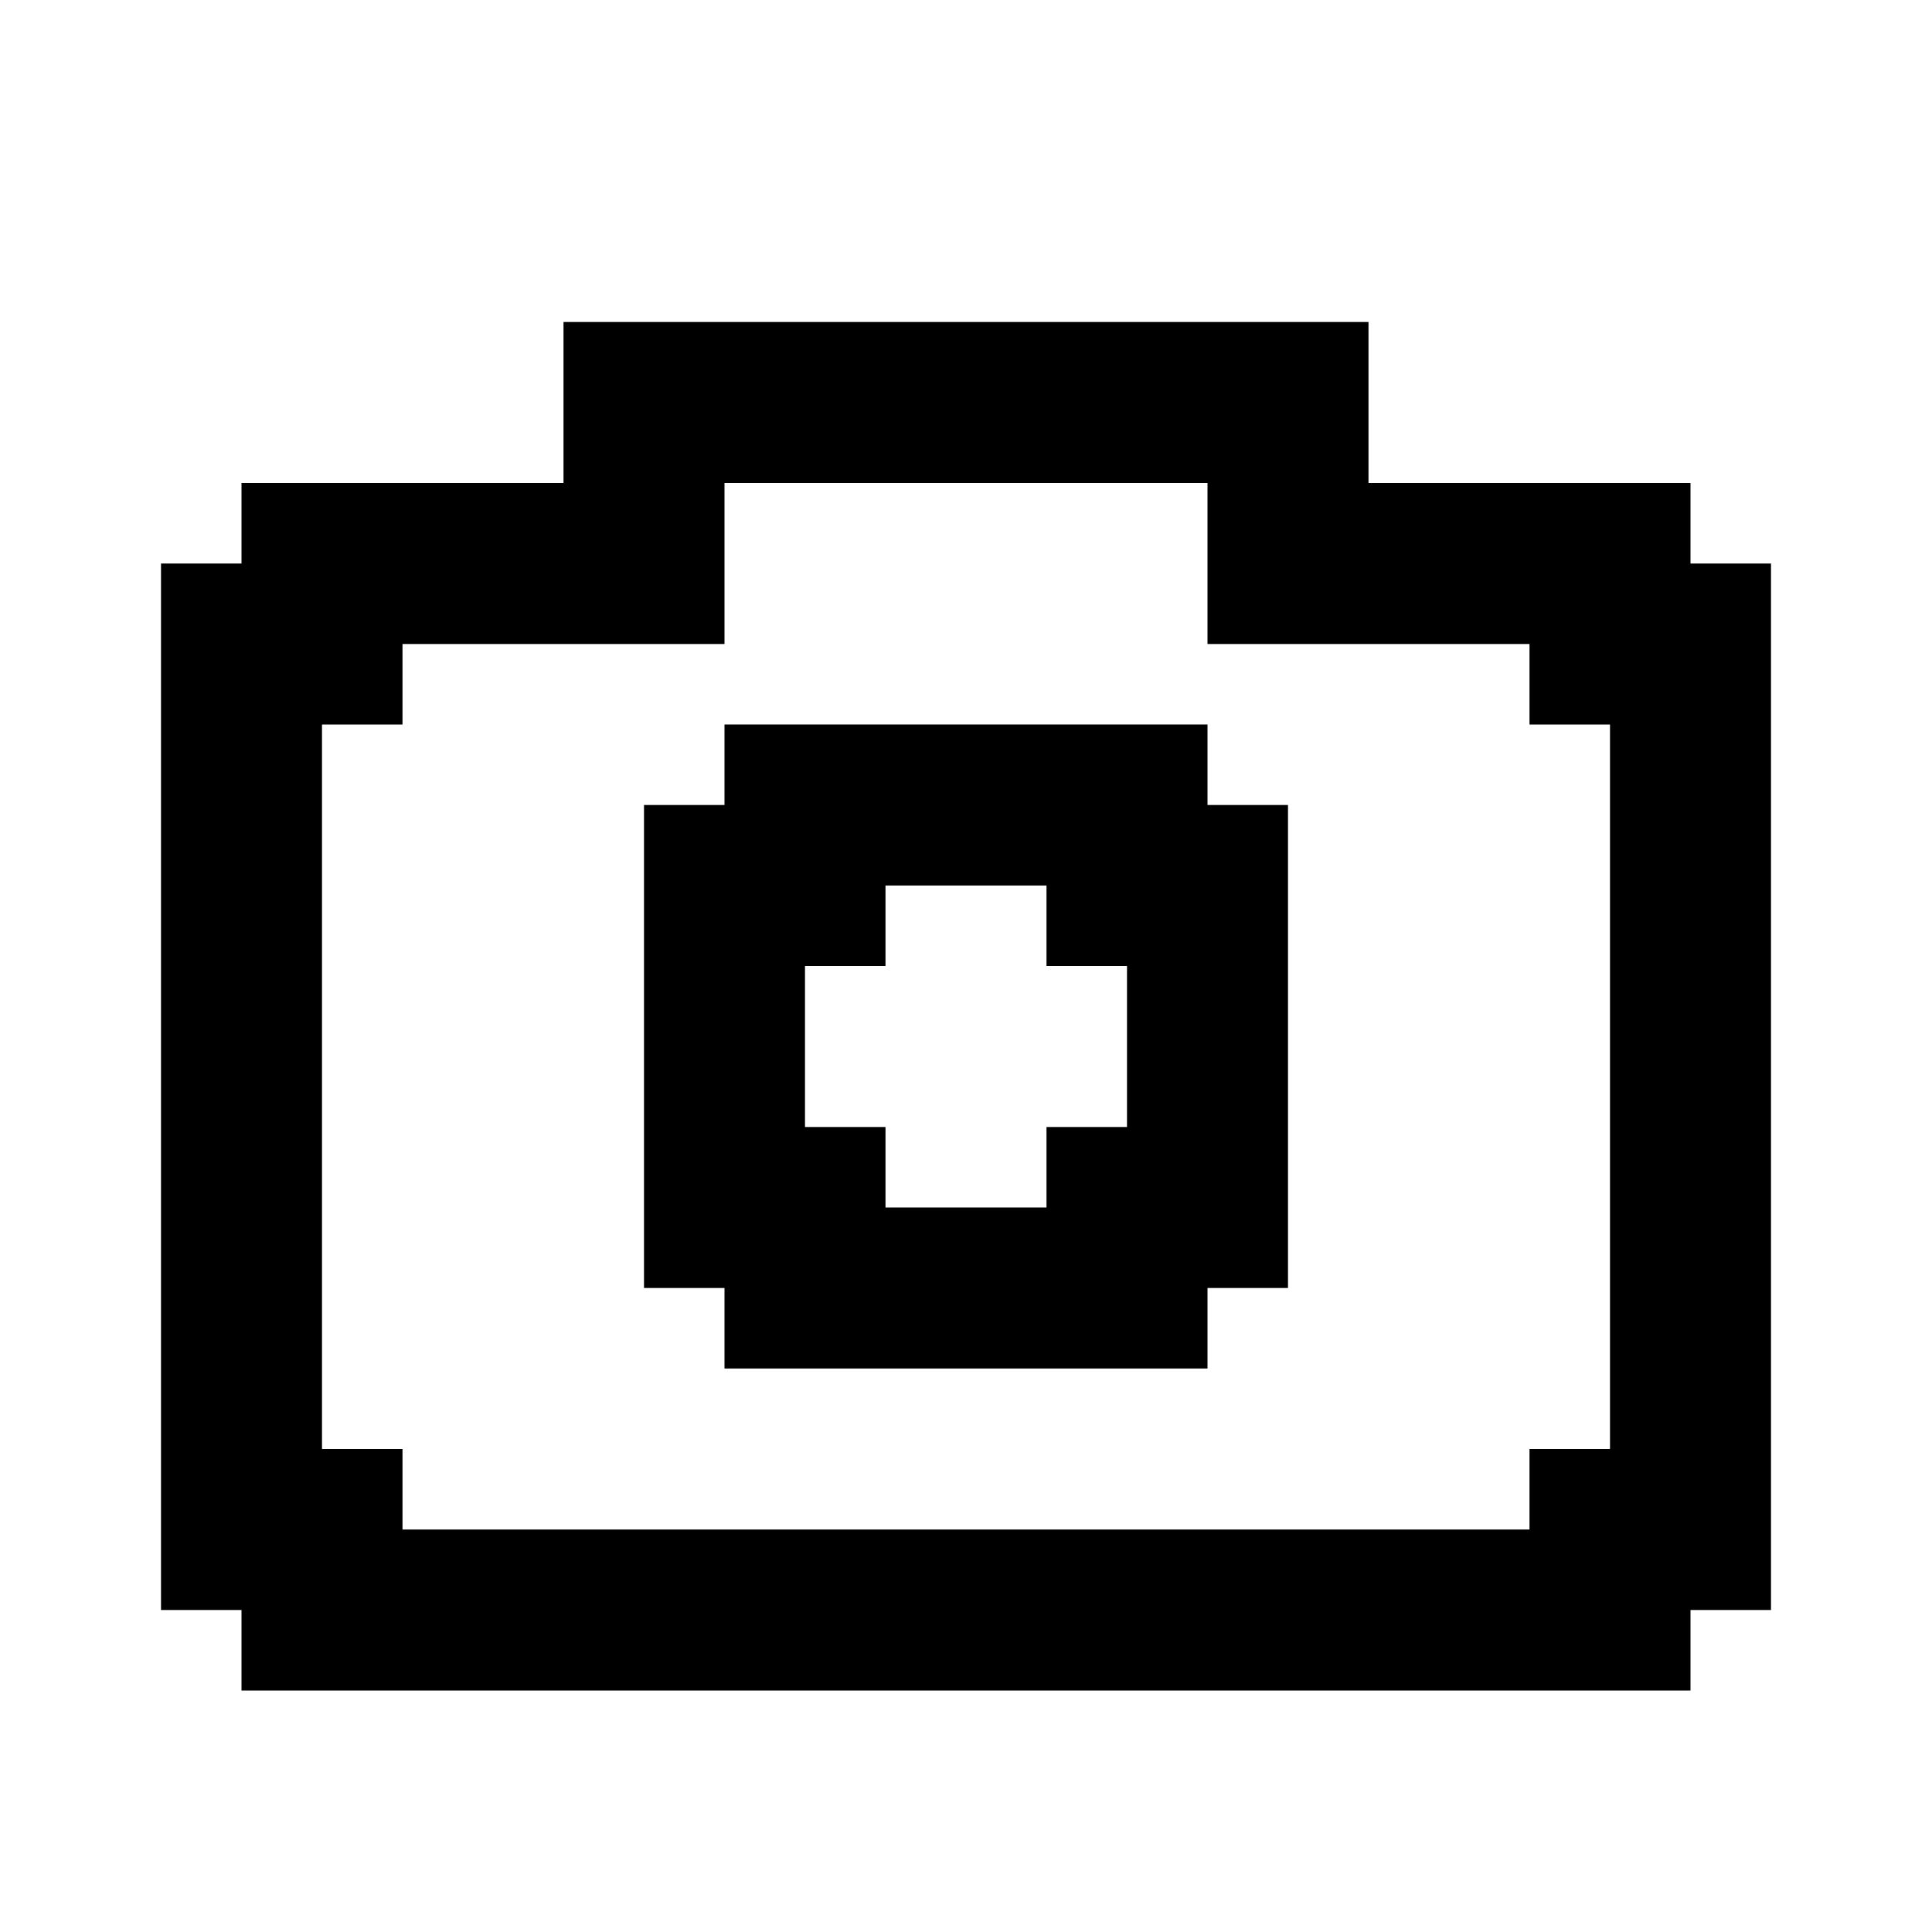
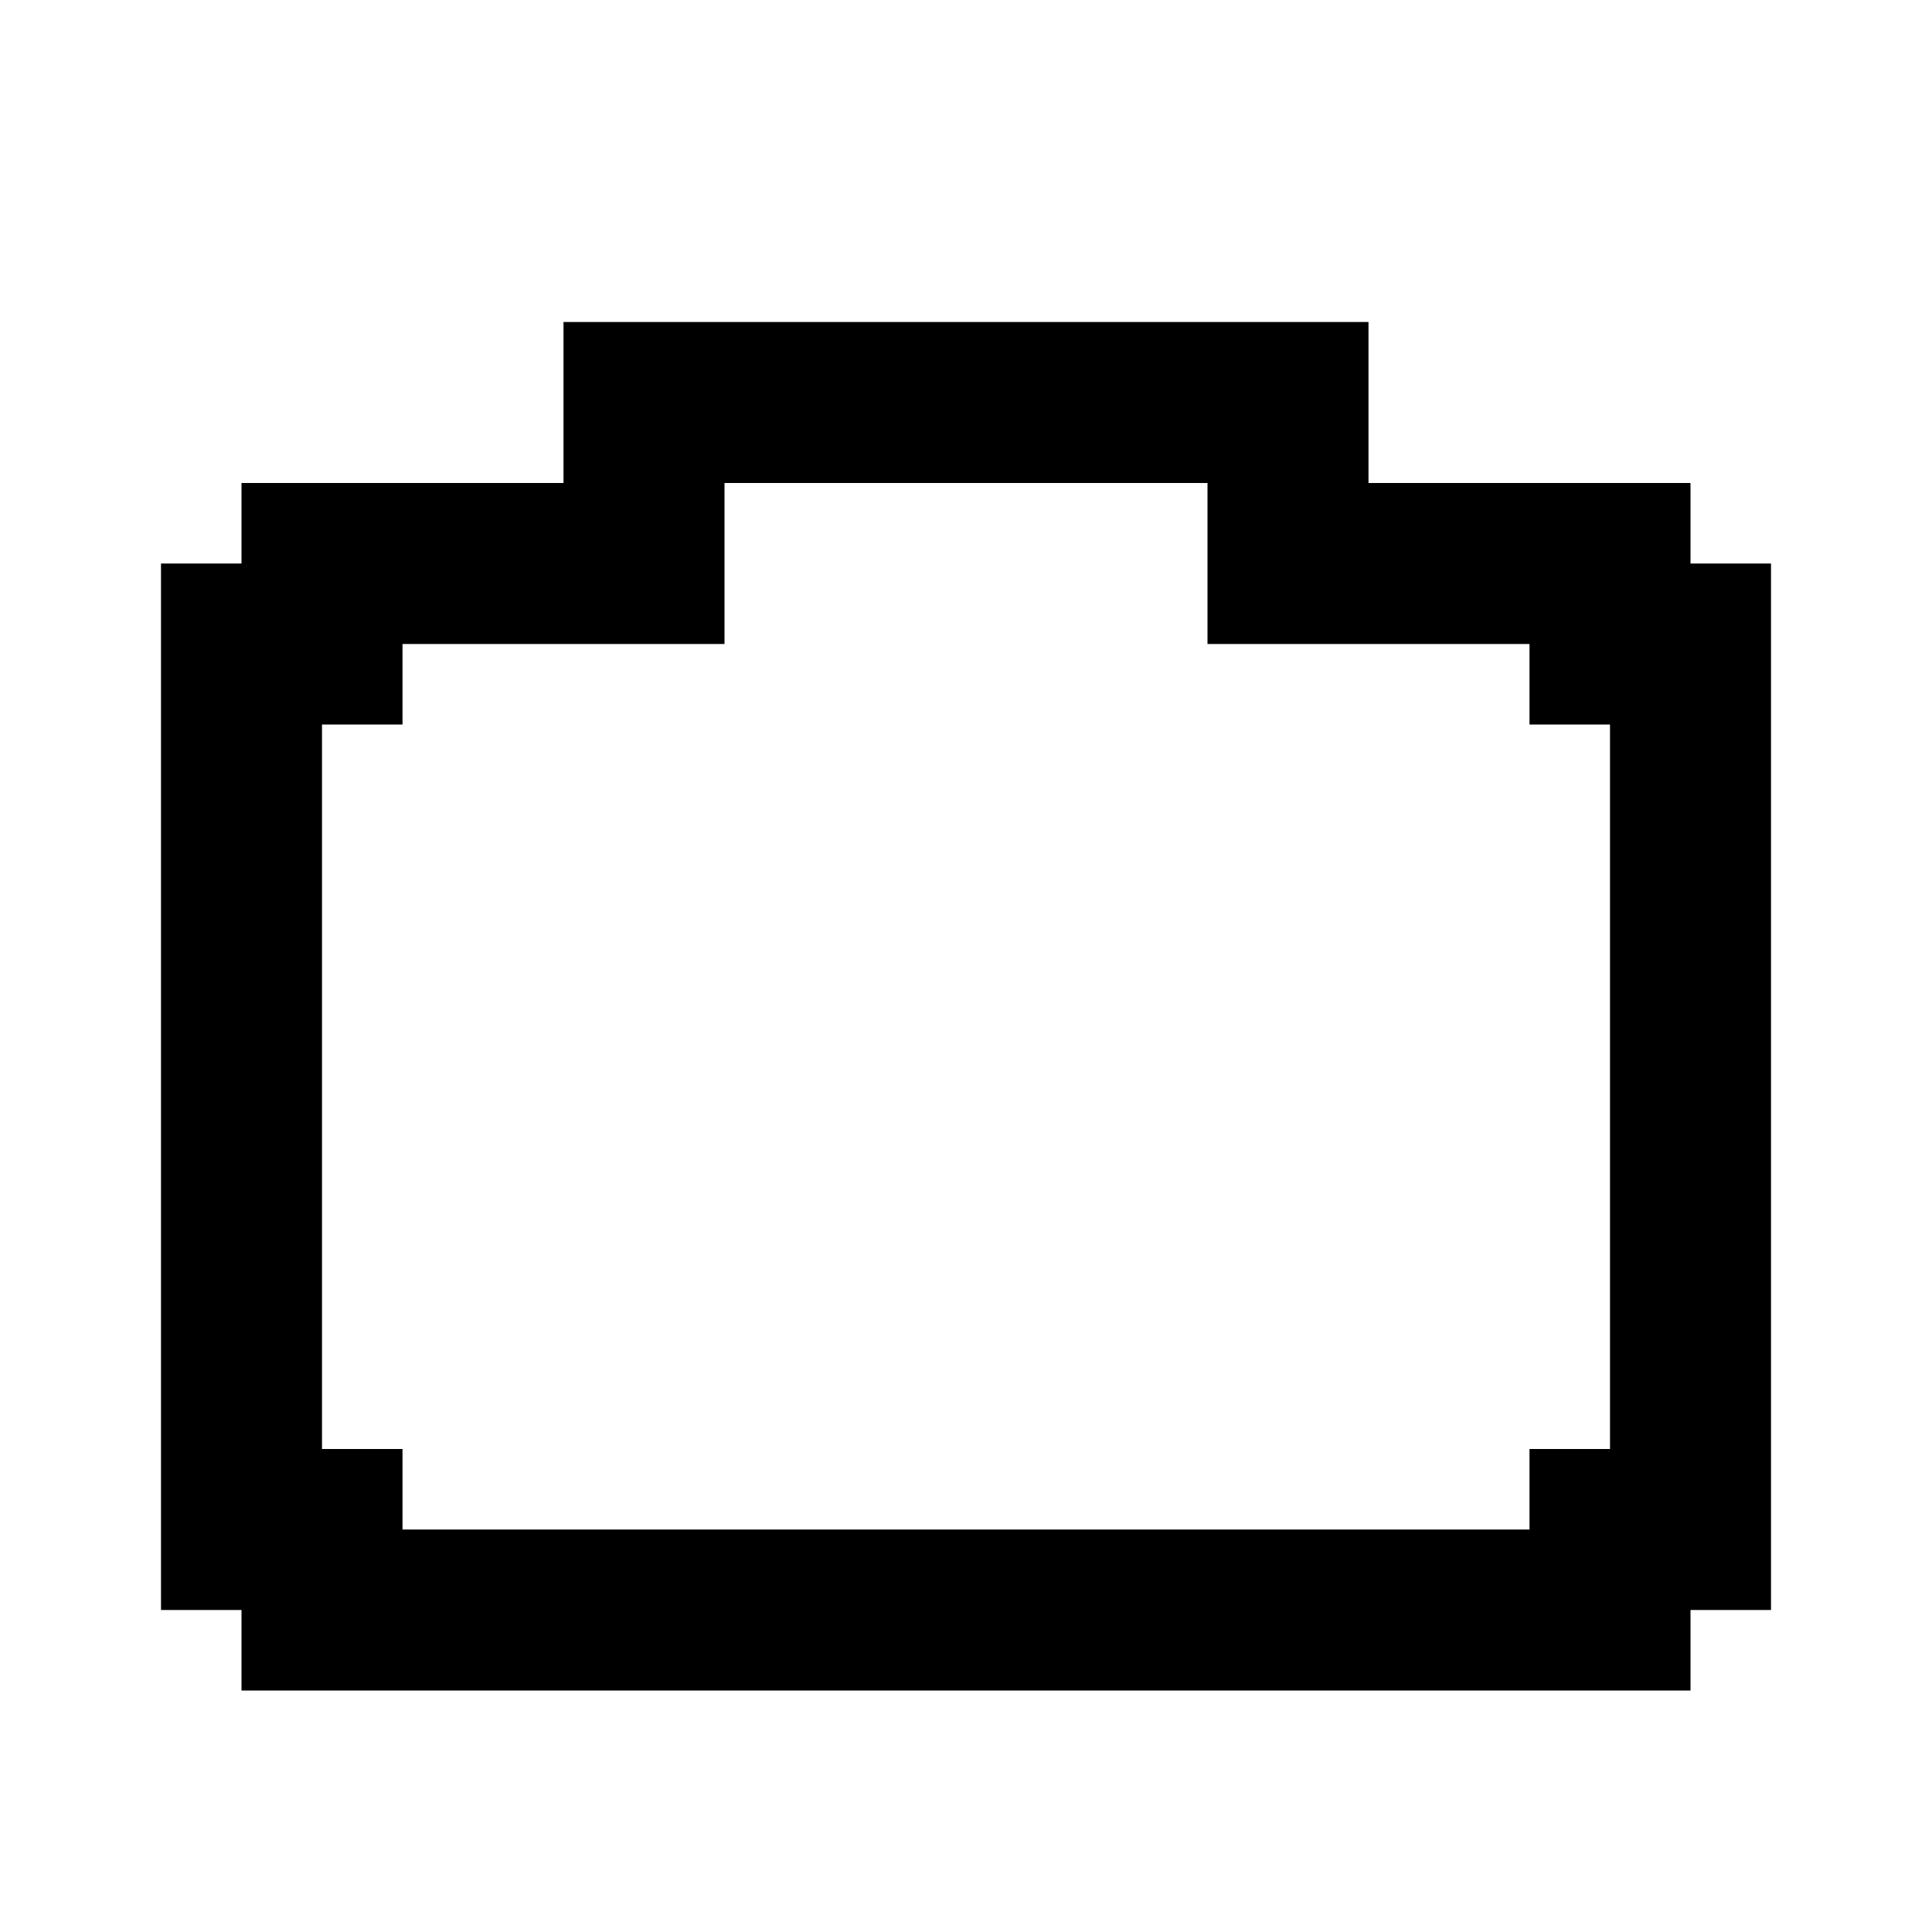
<svg xmlns="http://www.w3.org/2000/svg" fill="#000000" height="800px" width="800px" version="1.1" id="Layer_1" viewBox="0 0 24 24" xml:space="preserve">
  <g>
-     <path d="M15,9H9v1H8v6h1v1h6v-1h1v-6h-1V9z M14,14h-1v1h-2v-1h-1v-2h1v-1h2v1h1V14z" />
    <path d="M21,7V6h-4V4H7v2H3v1H2v13h1v1h18v-1h1V7H21z M20,18h-1v1H5v-1H4V9h1V8h4V7V6h6v1v1h4v1h1V18z" />
  </g>
</svg>